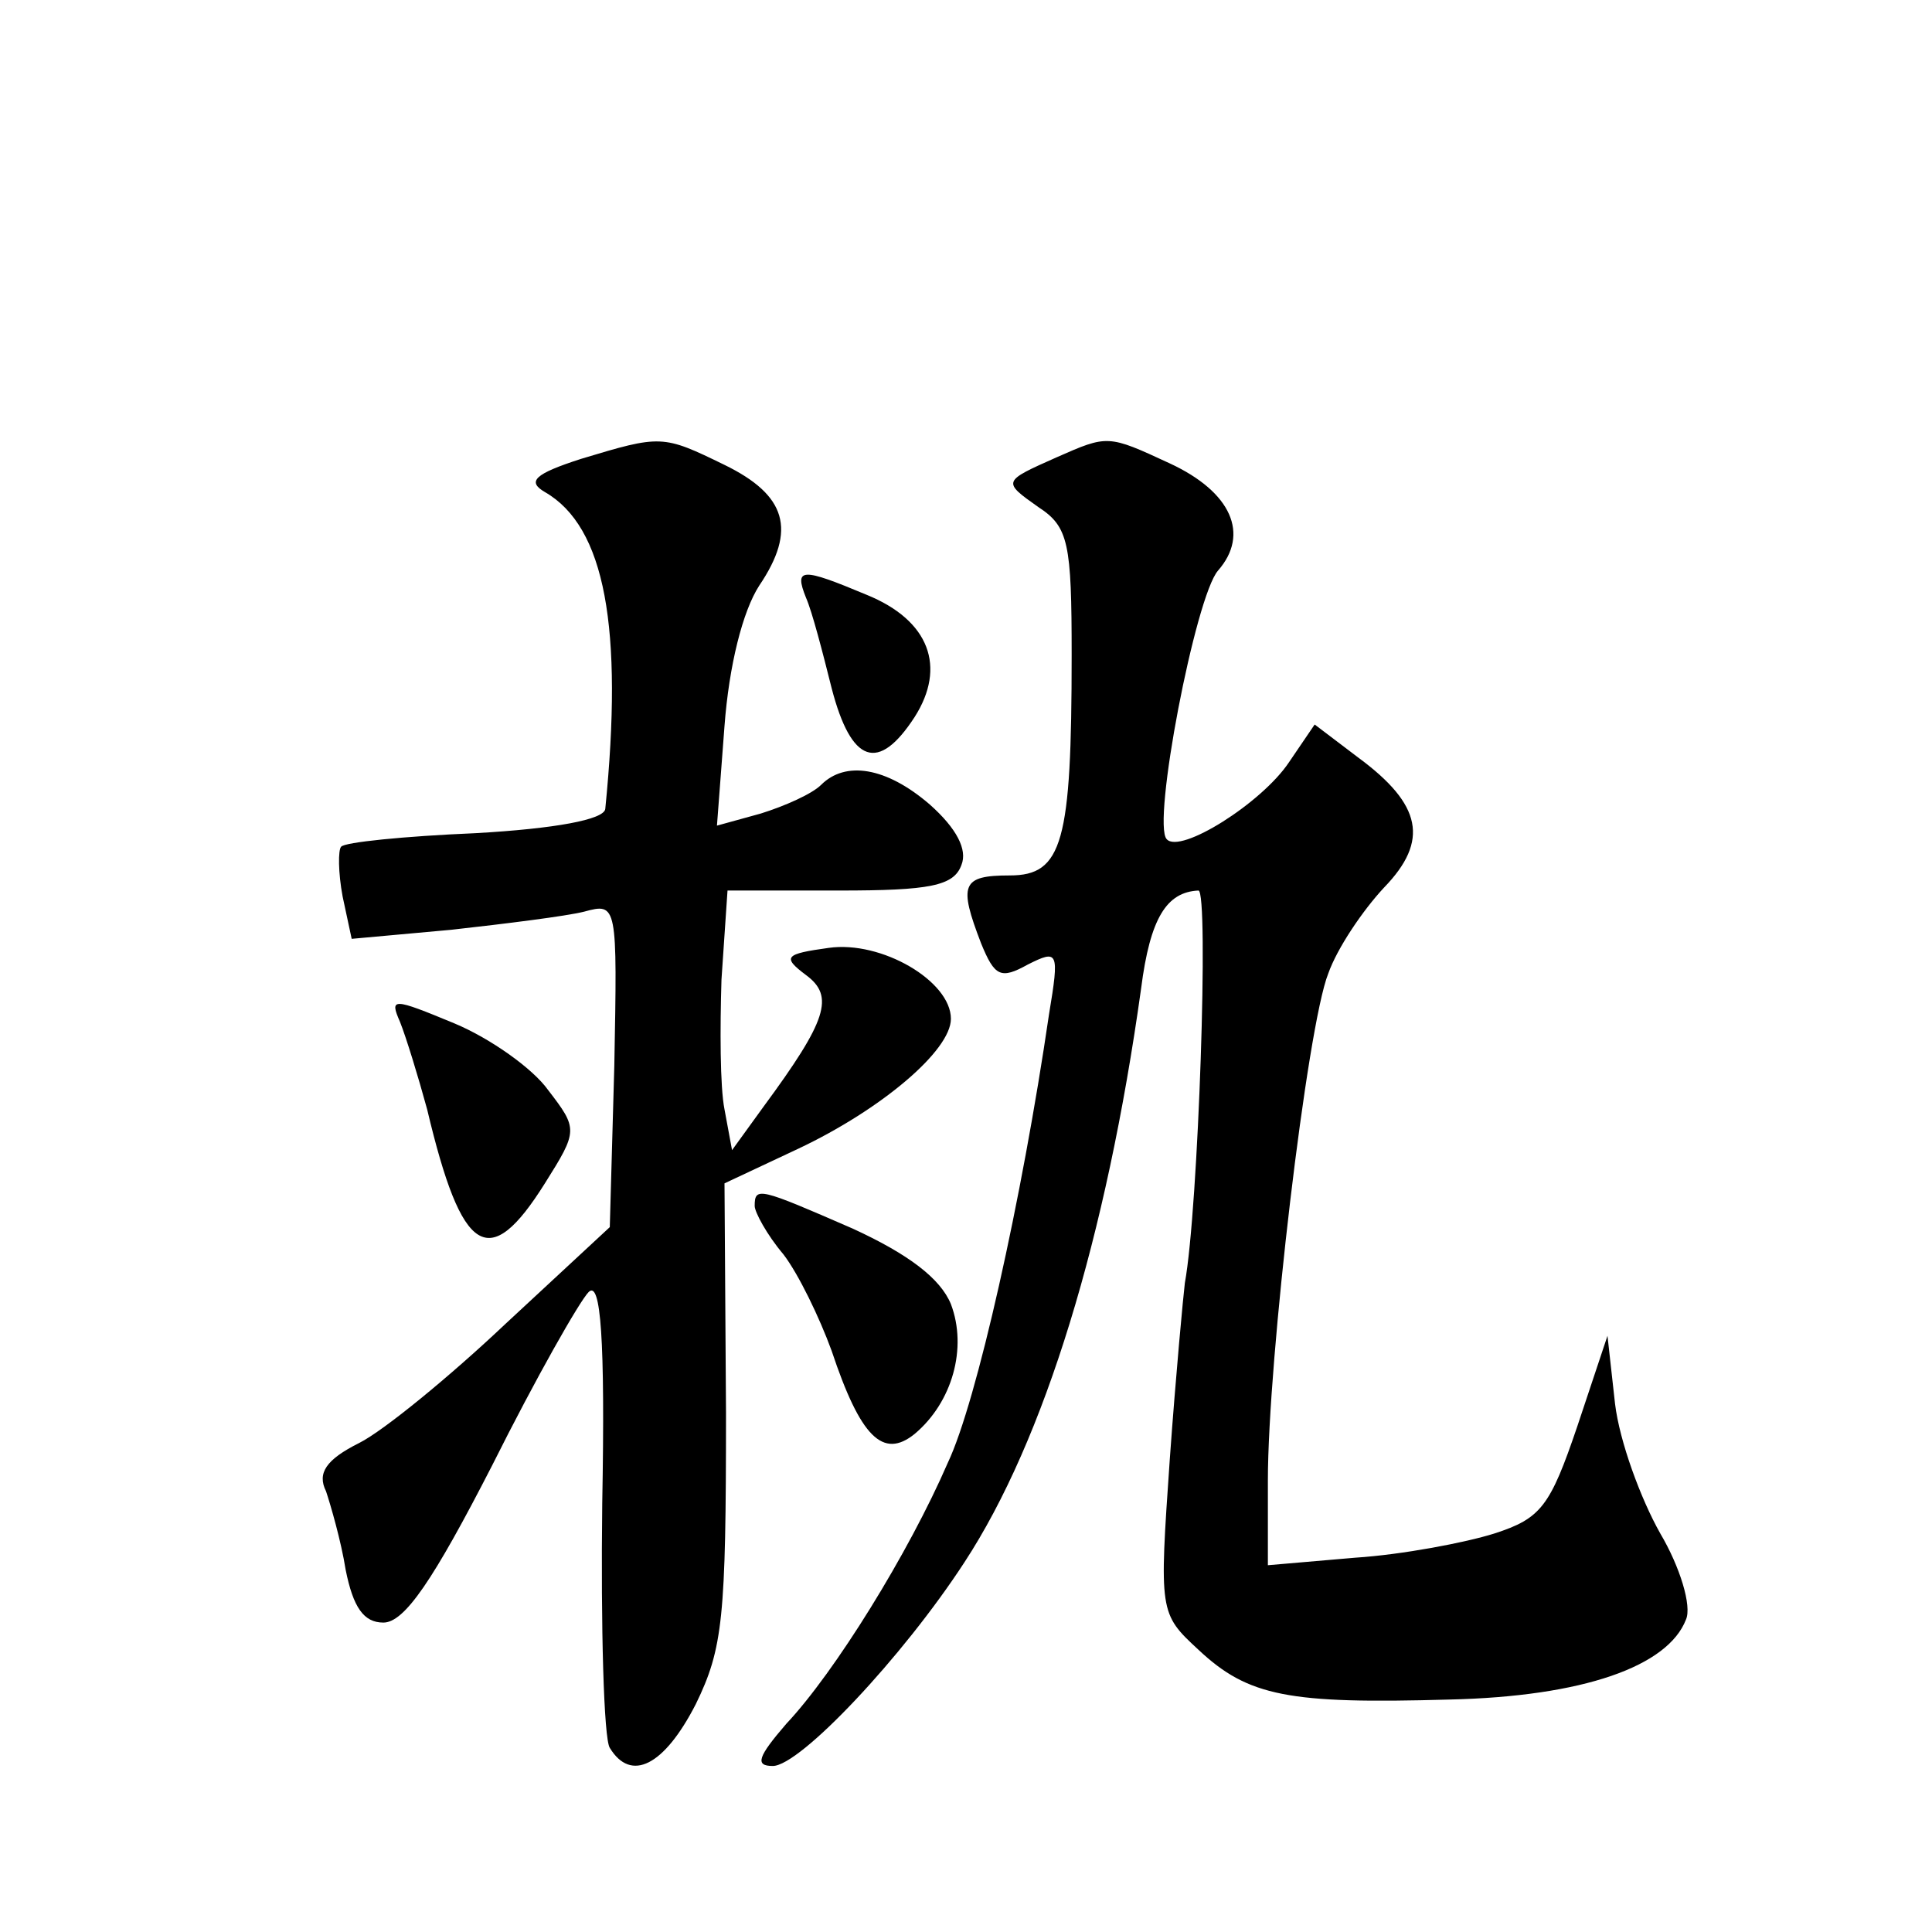
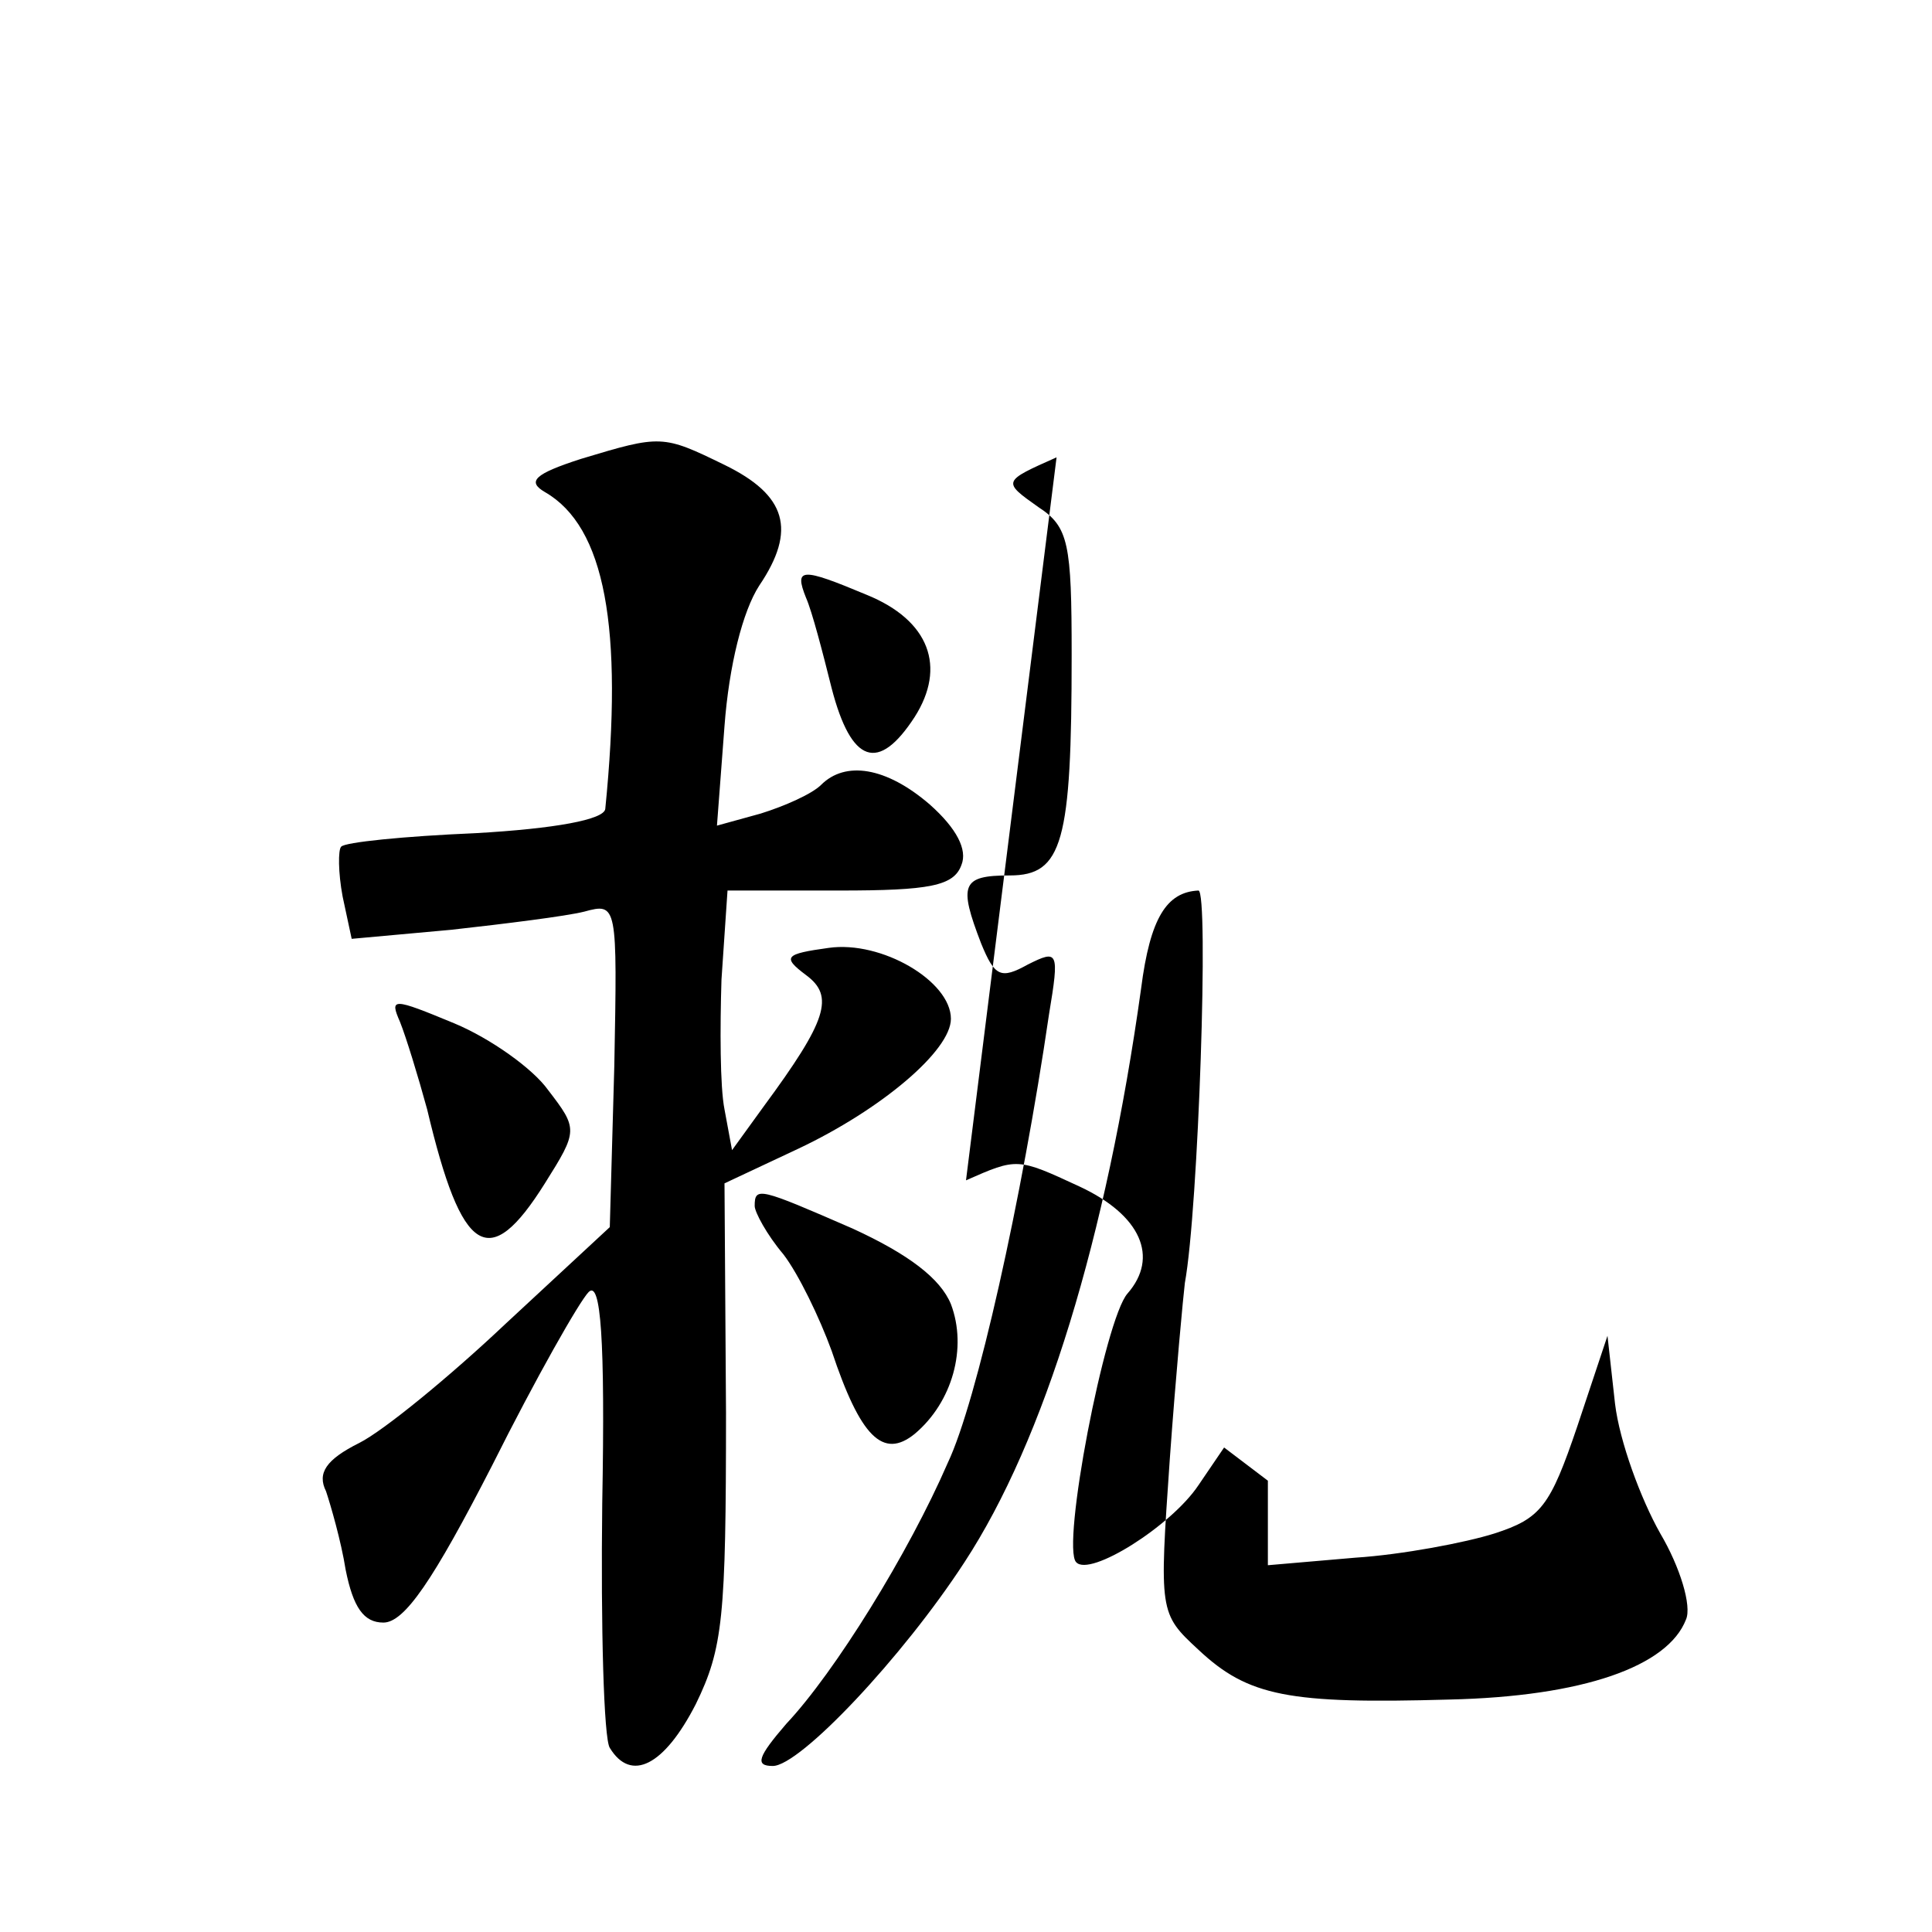
<svg xmlns="http://www.w3.org/2000/svg" version="1.0" width="128pt" height="128pt" viewBox="0 0 128 128" preserveAspectRatio="xMidYMid meet">
  <g transform="translate(0,128) scale(0.1,-0.1)" fill="#0" stroke="none">
-     <path d="M385 976 c-31 -10 -36 -15 -24 -22 40 -23 52 -90 40 -210 -1 -7 -33 -13 -86 -16 -47 -2 -87 -6 -89 -9 -2 -2 -2 -17 1 -33 l6 -28 66 6 c36 4 76 9 88 12 22 6 22 5 20 -102 l-3 -107 -69 -64 c-37 -35 -81 -71 -97 -79 -22 -11 -28 -20 -22 -32 3 -9 10 -33 13 -52 5 -25 12 -35 25 -35 14 0 33 28 72 104 29 58 58 109 64 115 8 8 11 -31 9 -140 -1 -82 1 -156 5 -162 14 -23 36 -12 57 29 18 37 20 57 20 193 l-1 152 49 23 c55 26 101 65 101 86 0 25 -46 52 -81 47 -29 -4 -31 -6 -15 -18 19 -14 14 -30 -28 -87 l-21 -29 -5 27 c-3 15 -3 54 -2 86 l4 59 74 0 c60 0 76 3 81 17 4 10 -3 24 -21 40 -29 25 -56 29 -72 13 -6 -6 -24 -14 -40 -19 l-29 -8 5 66 c3 40 12 76 23 93 25 37 18 60 -23 80 -41 20 -42 20 -95 4z M700 977 c-36 -16 -36 -16 -12 -33 20 -13 22 -24 22 -98 0 -124 -6 -146 -41 -146 -32 0 -34 -6 -19 -45 9 -22 13 -24 31 -14 20 10 21 9 14 -33 -18 -123 -48 -257 -67 -297 -26 -60 -75 -139 -107 -173 -19 -22 -21 -28 -9 -28 18 0 86 72 127 135 53 81 94 215 117 380 6 47 17 64 38 65 7 0 0 -211 -9 -260 -1 -8 -6 -61 -10 -117 -7 -101 -7 -102 19 -126 33 -31 60 -36 166 -33 89 2 145 22 157 53 4 9 -4 35 -17 57 -13 23 -27 61 -30 86 l-5 45 -20 -60 c-18 -53 -24 -61 -55 -71 -19 -6 -61 -14 -92 -16 l-58 -5 0 56 c0 80 26 301 40 336 6 17 23 42 37 57 30 31 25 55 -17 86 l-29 22 -17 -25 c-18 -27 -72 -61 -81 -51 -10 10 19 161 34 178 21 24 9 52 -32 71 -41 19 -41 19 -75 4z M534 884 c4 -9 11 -36 17 -60 13 -50 31 -56 55 -19 21 33 10 64 -32 81 -43 18 -48 18 -40 -2z M265 603 c4 -10 12 -36 18 -58 23 -97 41 -108 78 -49 22 35 22 36 2 62 -10 14 -38 34 -62 44 -41 17 -43 17 -36 1z M500 481 c0 -4 8 -19 19 -32 10 -13 24 -42 32 -64 19 -57 34 -72 55 -55 25 21 35 57 24 86 -7 17 -28 33 -65 50 -62 27 -65 28 -65 15z" />
+     <path d="M385 976 c-31 -10 -36 -15 -24 -22 40 -23 52 -90 40 -210 -1 -7 -33 -13 -86 -16 -47 -2 -87 -6 -89 -9 -2 -2 -2 -17 1 -33 l6 -28 66 6 c36 4 76 9 88 12 22 6 22 5 20 -102 l-3 -107 -69 -64 c-37 -35 -81 -71 -97 -79 -22 -11 -28 -20 -22 -32 3 -9 10 -33 13 -52 5 -25 12 -35 25 -35 14 0 33 28 72 104 29 58 58 109 64 115 8 8 11 -31 9 -140 -1 -82 1 -156 5 -162 14 -23 36 -12 57 29 18 37 20 57 20 193 l-1 152 49 23 c55 26 101 65 101 86 0 25 -46 52 -81 47 -29 -4 -31 -6 -15 -18 19 -14 14 -30 -28 -87 l-21 -29 -5 27 c-3 15 -3 54 -2 86 l4 59 74 0 c60 0 76 3 81 17 4 10 -3 24 -21 40 -29 25 -56 29 -72 13 -6 -6 -24 -14 -40 -19 l-29 -8 5 66 c3 40 12 76 23 93 25 37 18 60 -23 80 -41 20 -42 20 -95 4z M700 977 c-36 -16 -36 -16 -12 -33 20 -13 22 -24 22 -98 0 -124 -6 -146 -41 -146 -32 0 -34 -6 -19 -45 9 -22 13 -24 31 -14 20 10 21 9 14 -33 -18 -123 -48 -257 -67 -297 -26 -60 -75 -139 -107 -173 -19 -22 -21 -28 -9 -28 18 0 86 72 127 135 53 81 94 215 117 380 6 47 17 64 38 65 7 0 0 -211 -9 -260 -1 -8 -6 -61 -10 -117 -7 -101 -7 -102 19 -126 33 -31 60 -36 166 -33 89 2 145 22 157 53 4 9 -4 35 -17 57 -13 23 -27 61 -30 86 l-5 45 -20 -60 c-18 -53 -24 -61 -55 -71 -19 -6 -61 -14 -92 -16 l-58 -5 0 56 l-29 22 -17 -25 c-18 -27 -72 -61 -81 -51 -10 10 19 161 34 178 21 24 9 52 -32 71 -41 19 -41 19 -75 4z M534 884 c4 -9 11 -36 17 -60 13 -50 31 -56 55 -19 21 33 10 64 -32 81 -43 18 -48 18 -40 -2z M265 603 c4 -10 12 -36 18 -58 23 -97 41 -108 78 -49 22 35 22 36 2 62 -10 14 -38 34 -62 44 -41 17 -43 17 -36 1z M500 481 c0 -4 8 -19 19 -32 10 -13 24 -42 32 -64 19 -57 34 -72 55 -55 25 21 35 57 24 86 -7 17 -28 33 -65 50 -62 27 -65 28 -65 15z" />
  </g>
</svg>